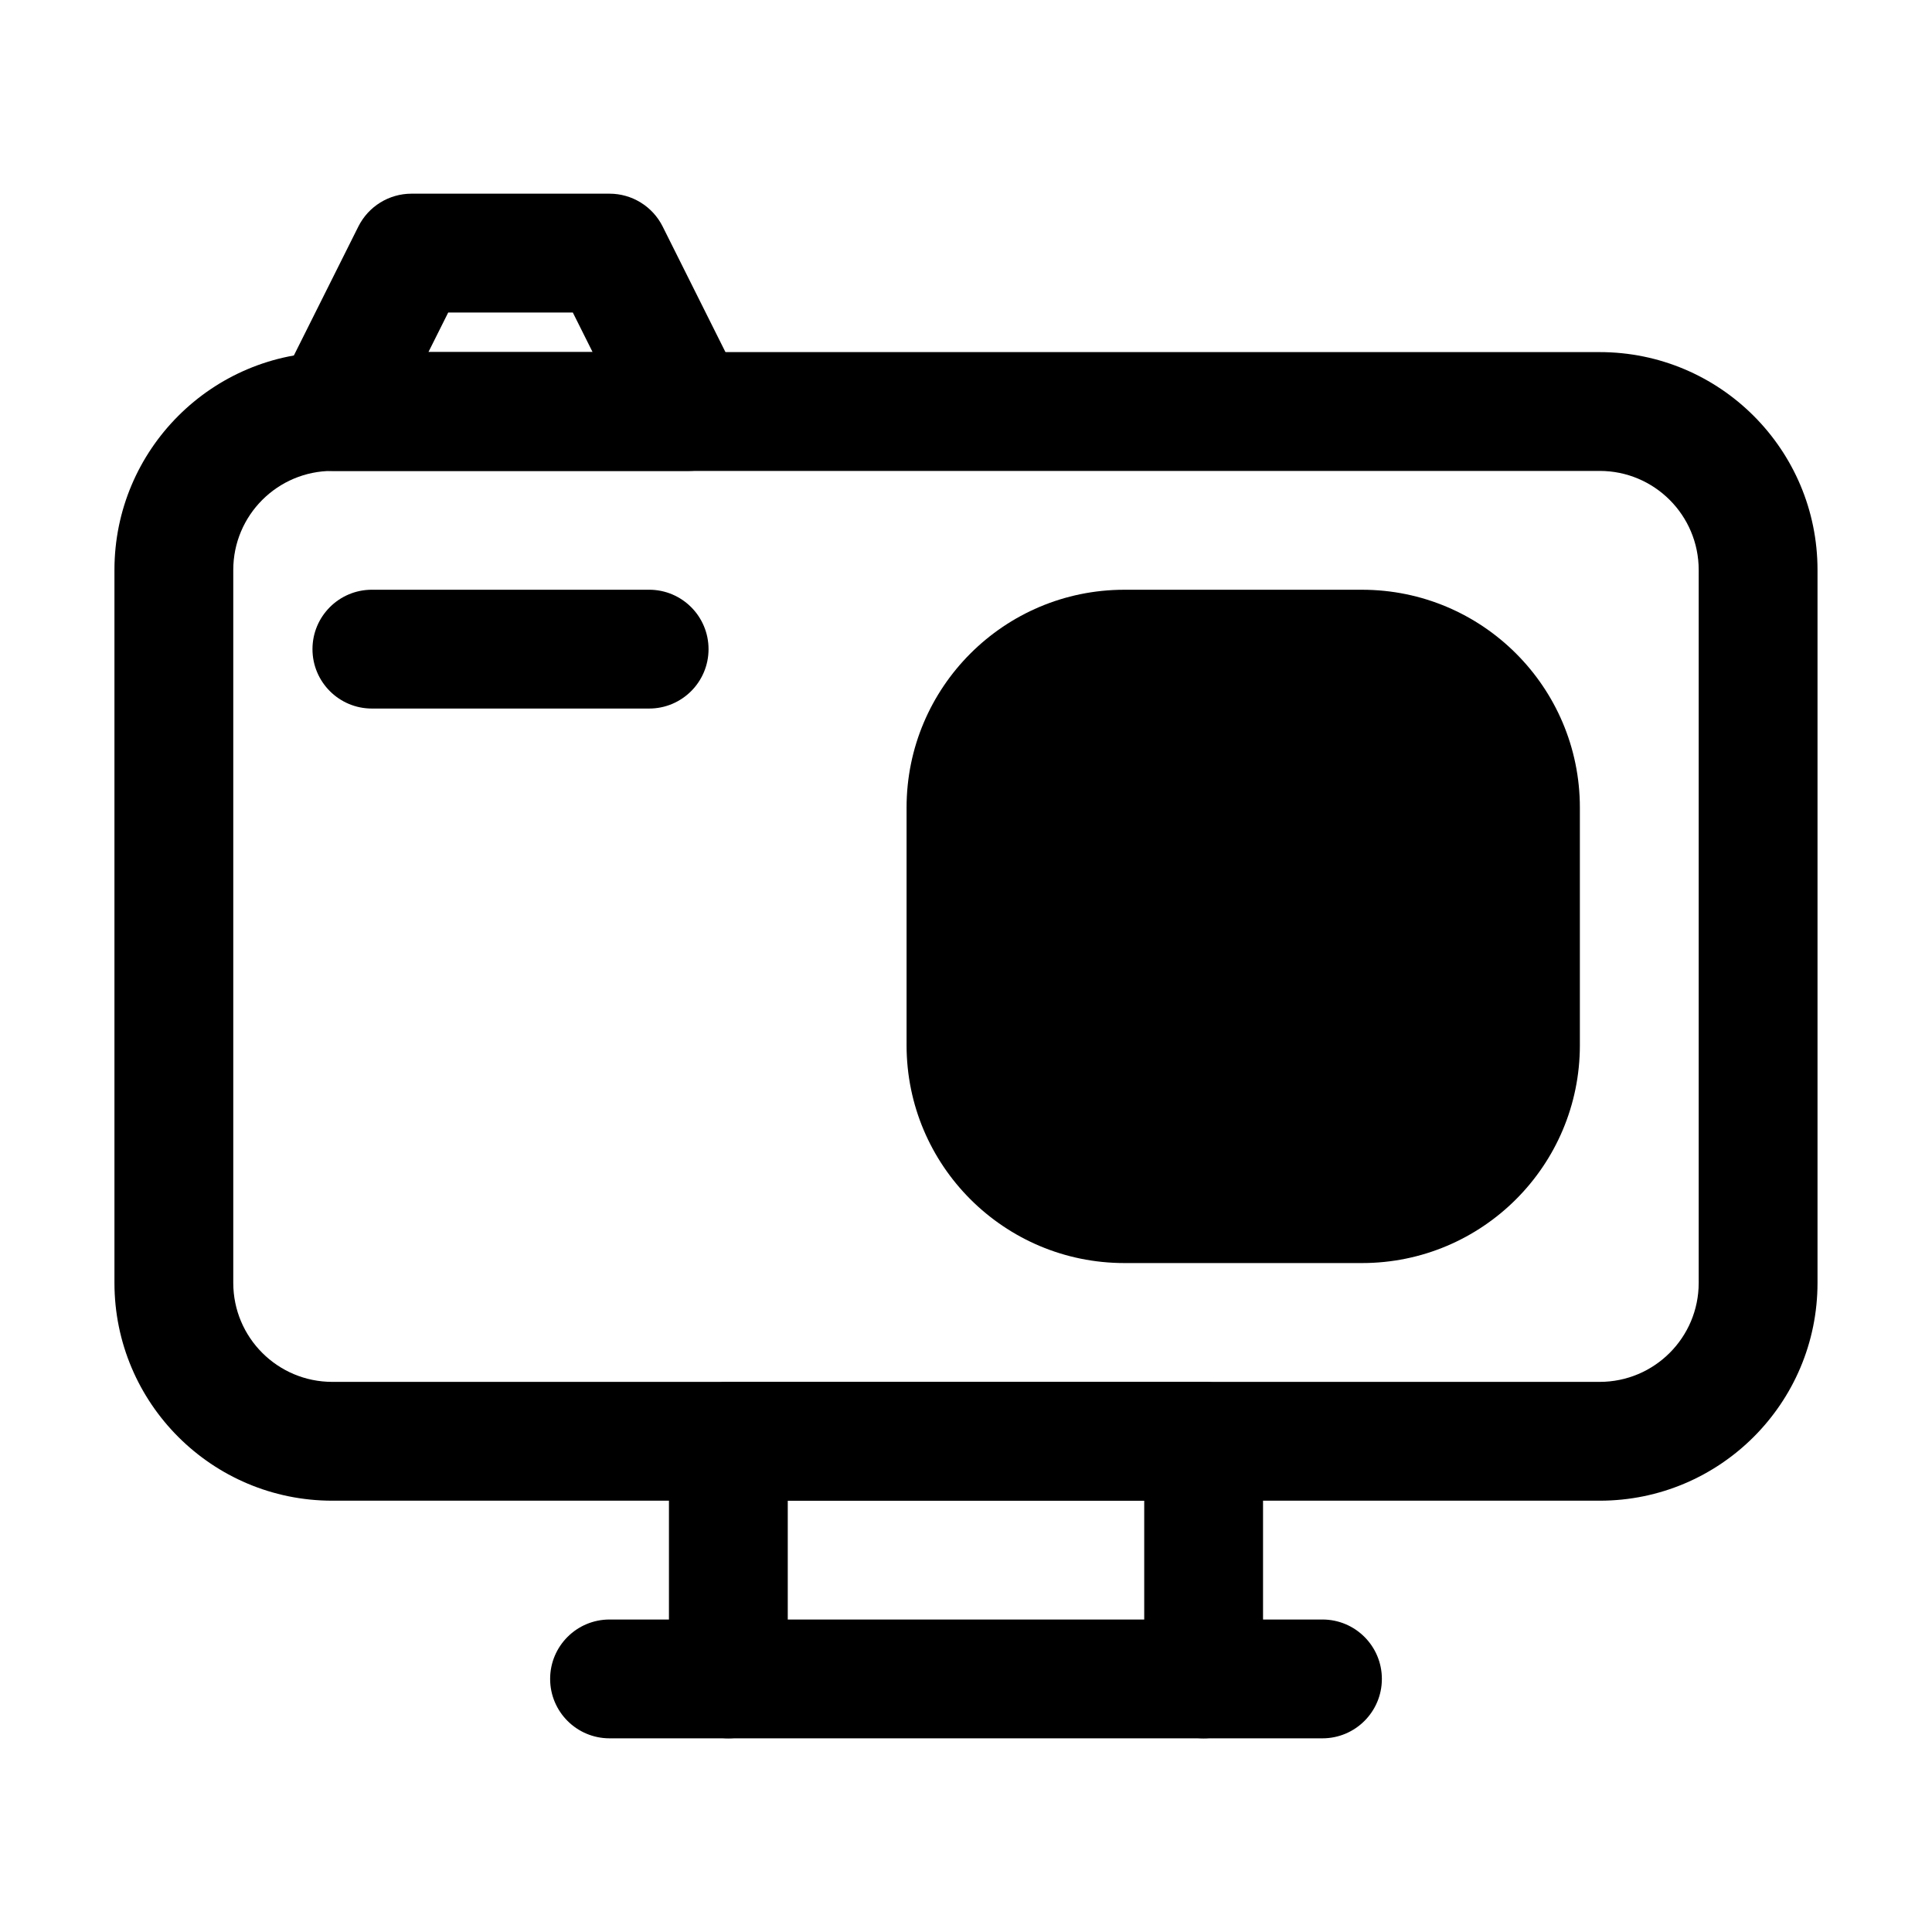
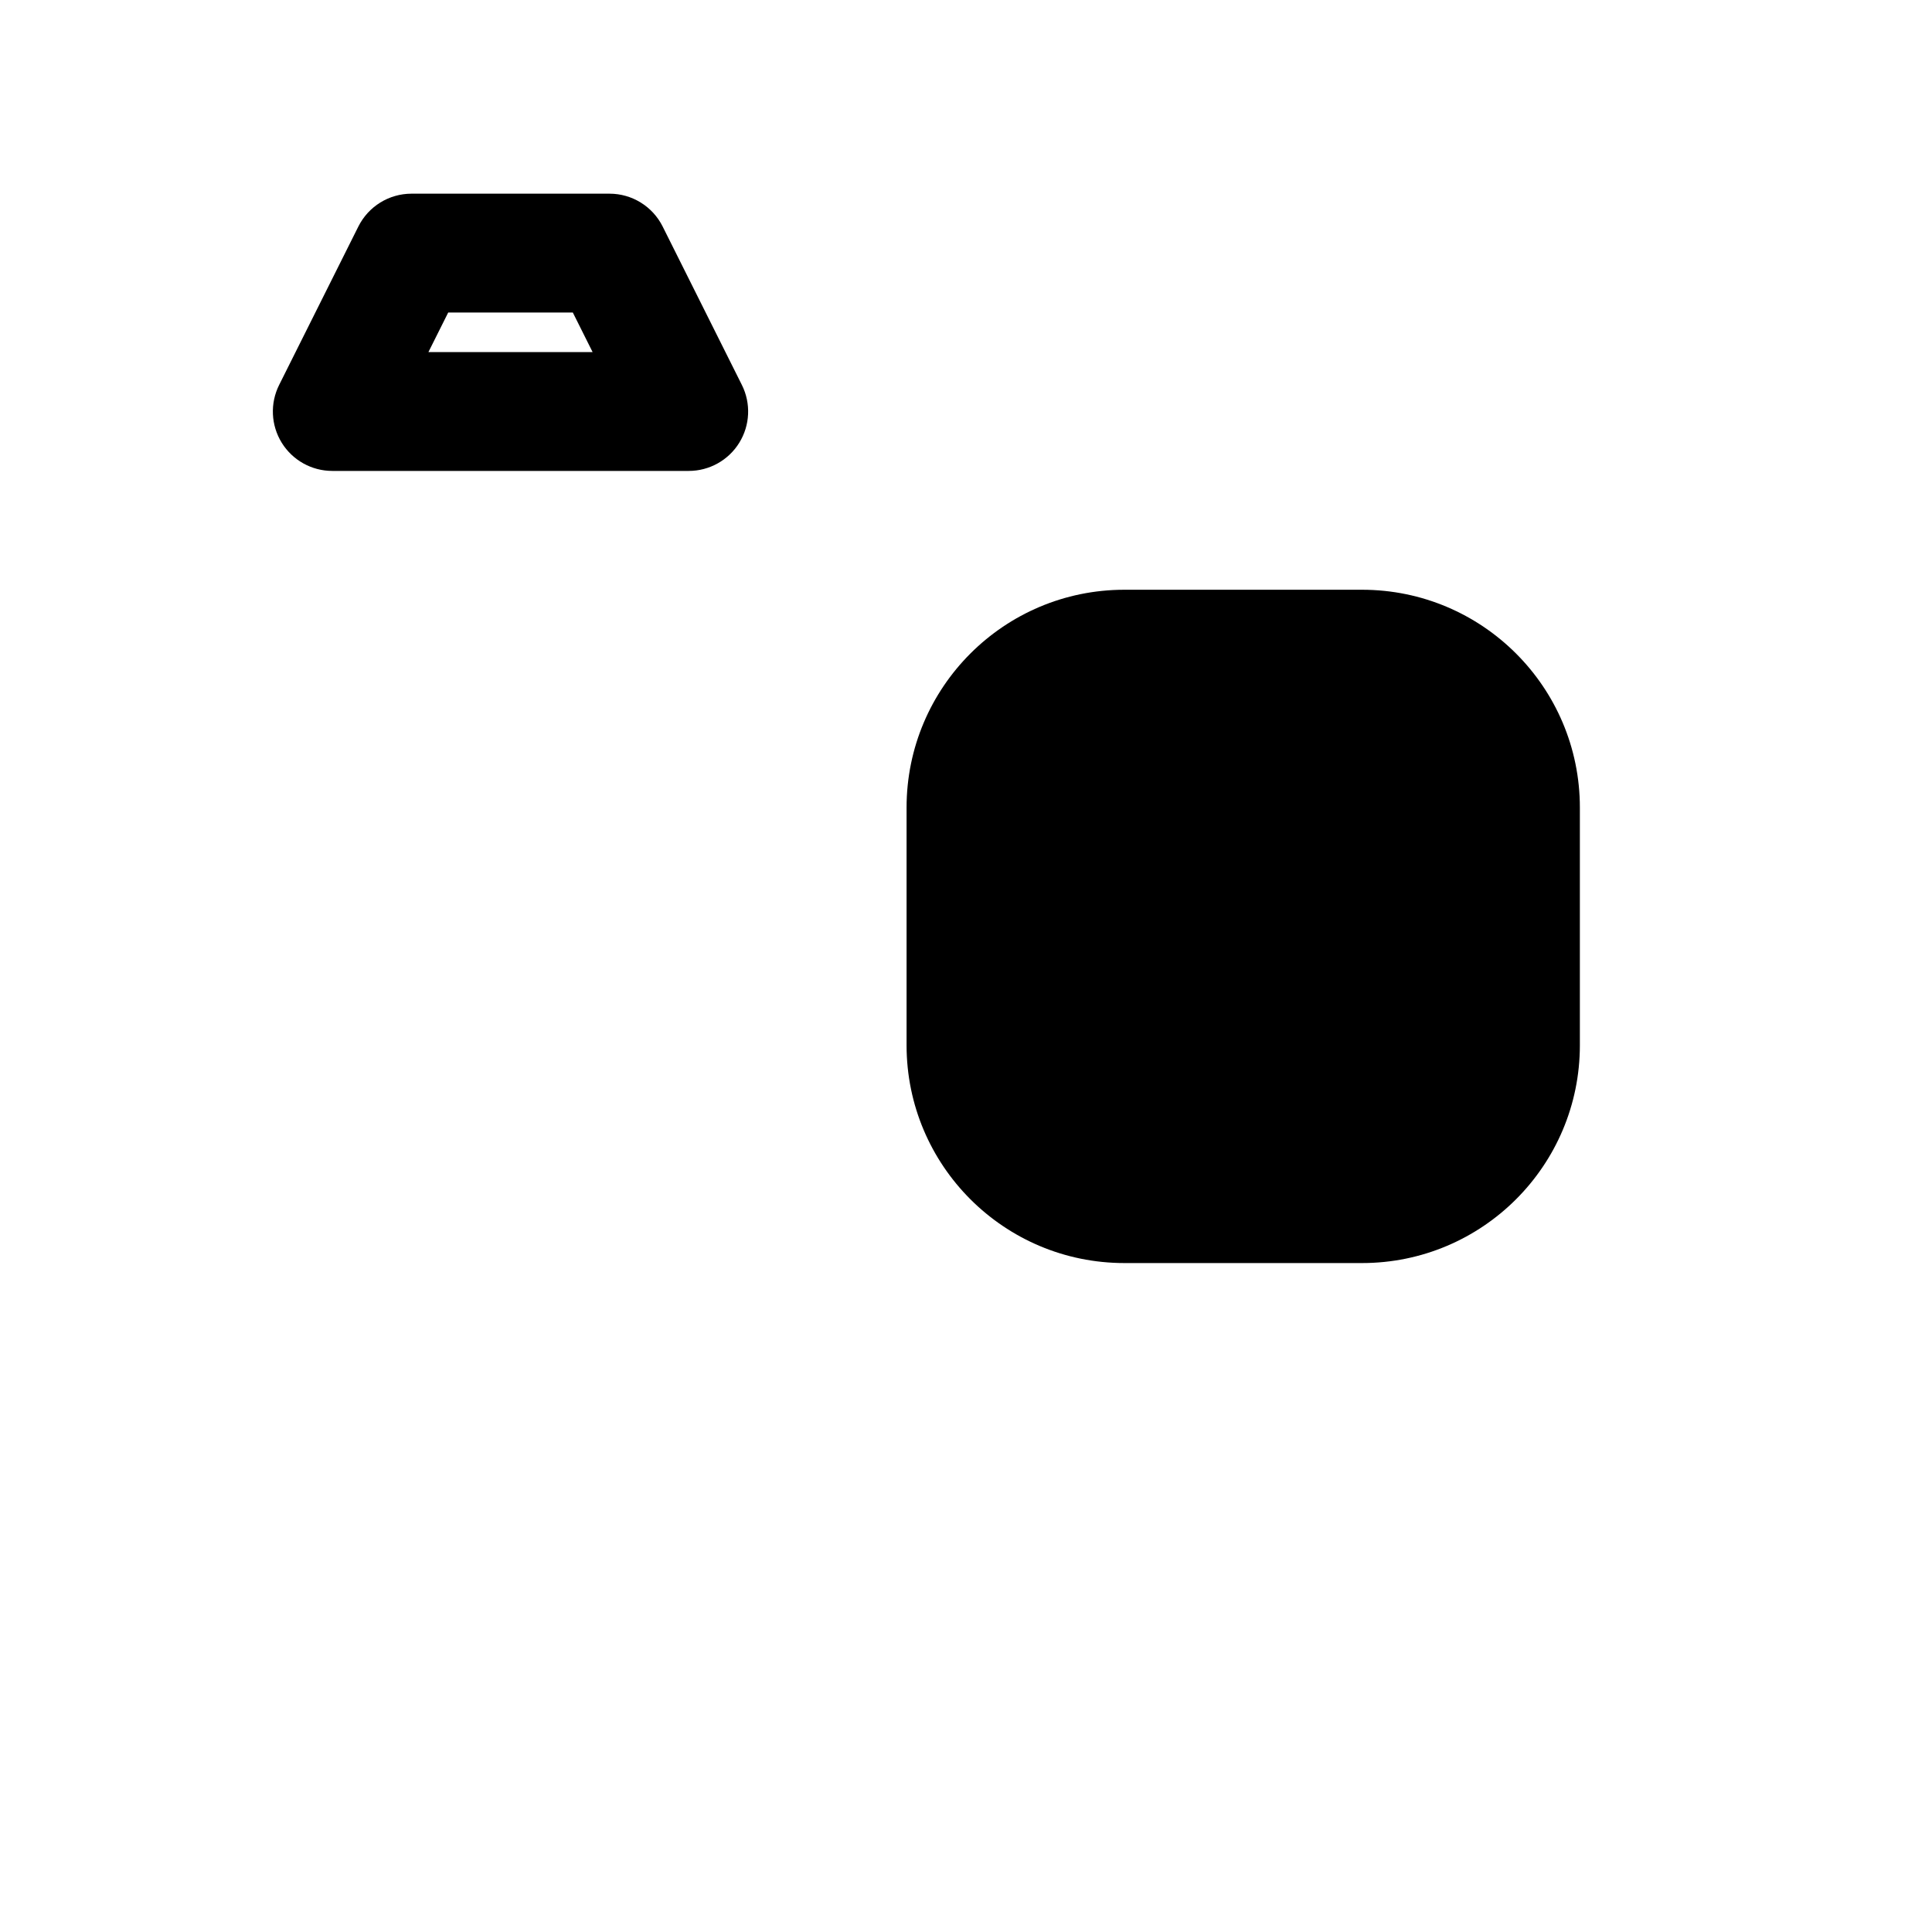
<svg xmlns="http://www.w3.org/2000/svg" fill="#000000" width="800px" height="800px" version="1.1" viewBox="144 144 512 512">
  <g fill-rule="evenodd">
-     <path d="m174.33 295.04c0-31.883 25.848-57.73 57.73-57.73h335.87c31.883 0 57.73 25.848 57.73 57.73v188.93c0 31.883-25.848 57.73-57.73 57.73h-335.87c-31.883 0-57.73-25.848-57.73-57.73zm57.73-26.242c-14.492 0-26.242 11.75-26.242 26.242v188.93c0 14.496 11.75 26.242 26.242 26.242h335.87c14.496 0 26.242-11.746 26.242-26.242v-188.93c0-14.492-11.746-26.242-26.242-26.242z" />
    <path d="m441.98 300.29c-31.883 0-57.73 25.848-57.73 57.73v62.977c0 31.883 25.848 57.727 57.73 57.727h62.973c31.883 0 57.73-25.844 57.73-57.727v-62.977c0-31.883-25.848-57.73-57.73-57.73z" />
-     <path d="m321.28 525.95c0-8.691 7.051-15.742 15.746-15.742h125.95c8.691 0 15.742 7.051 15.742 15.742v62.977c0 8.695-7.051 15.746-15.742 15.746-8.695 0-15.746-7.051-15.746-15.746v-47.23h-94.465v47.23c0 8.695-7.047 15.746-15.742 15.746-8.695 0-15.746-7.051-15.746-15.746z" />
-     <path d="m289.79 588.93c0-8.695 7.051-15.742 15.746-15.742h188.93c8.695 0 15.746 7.047 15.746 15.742 0 8.695-7.051 15.746-15.746 15.746h-188.93c-8.695 0-15.746-7.051-15.746-15.746z" />
    <path d="m238.97 204.03c2.668-5.332 8.117-8.703 14.082-8.703h52.48c5.961 0 11.414 3.371 14.082 8.703l20.992 41.984c2.438 4.883 2.18 10.68-0.691 15.32-2.867 4.641-7.934 7.465-13.391 7.465h-94.465c-5.457 0-10.523-2.824-13.395-7.465-2.867-4.641-3.129-10.438-0.688-15.32zm23.812 22.785-5.25 10.496h43.516l-5.246-10.496z" />
-     <path d="m226.81 316.03c0-8.695 7.051-15.746 15.746-15.746h73.473c8.695 0 15.742 7.051 15.742 15.746s-7.047 15.742-15.742 15.742h-73.473c-8.695 0-15.746-7.047-15.746-15.742z" />
  </g>
</svg>